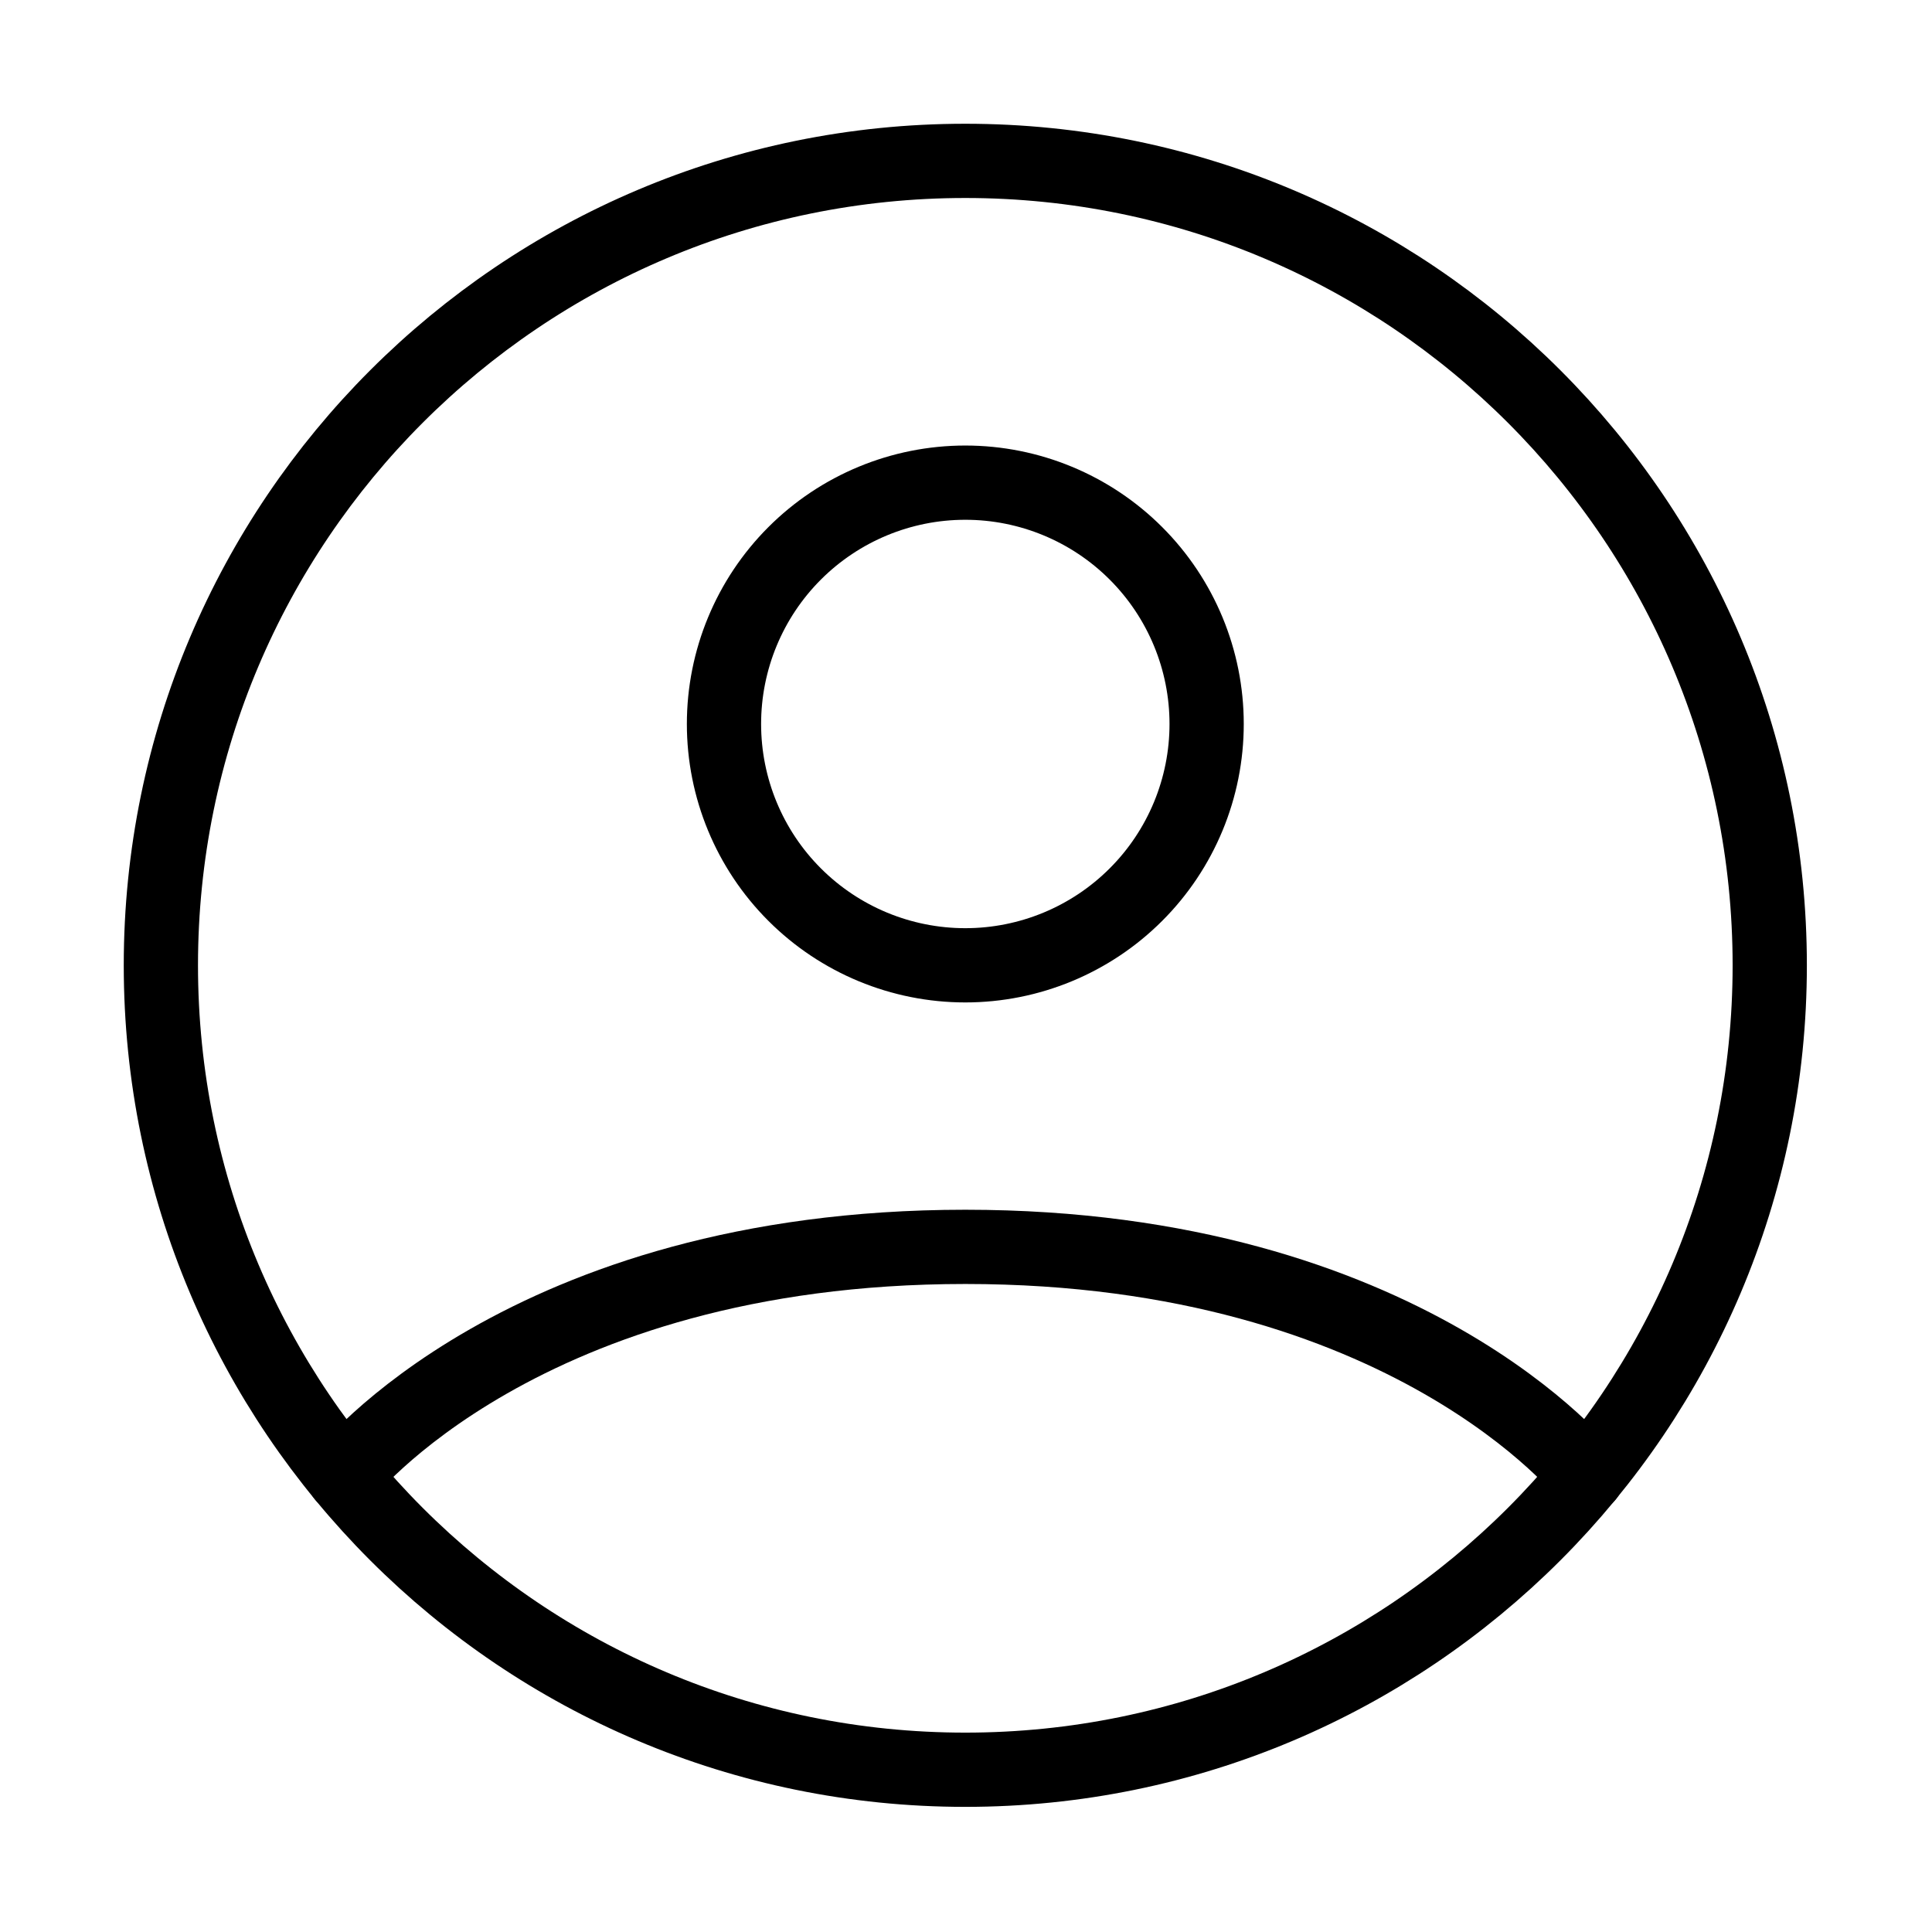
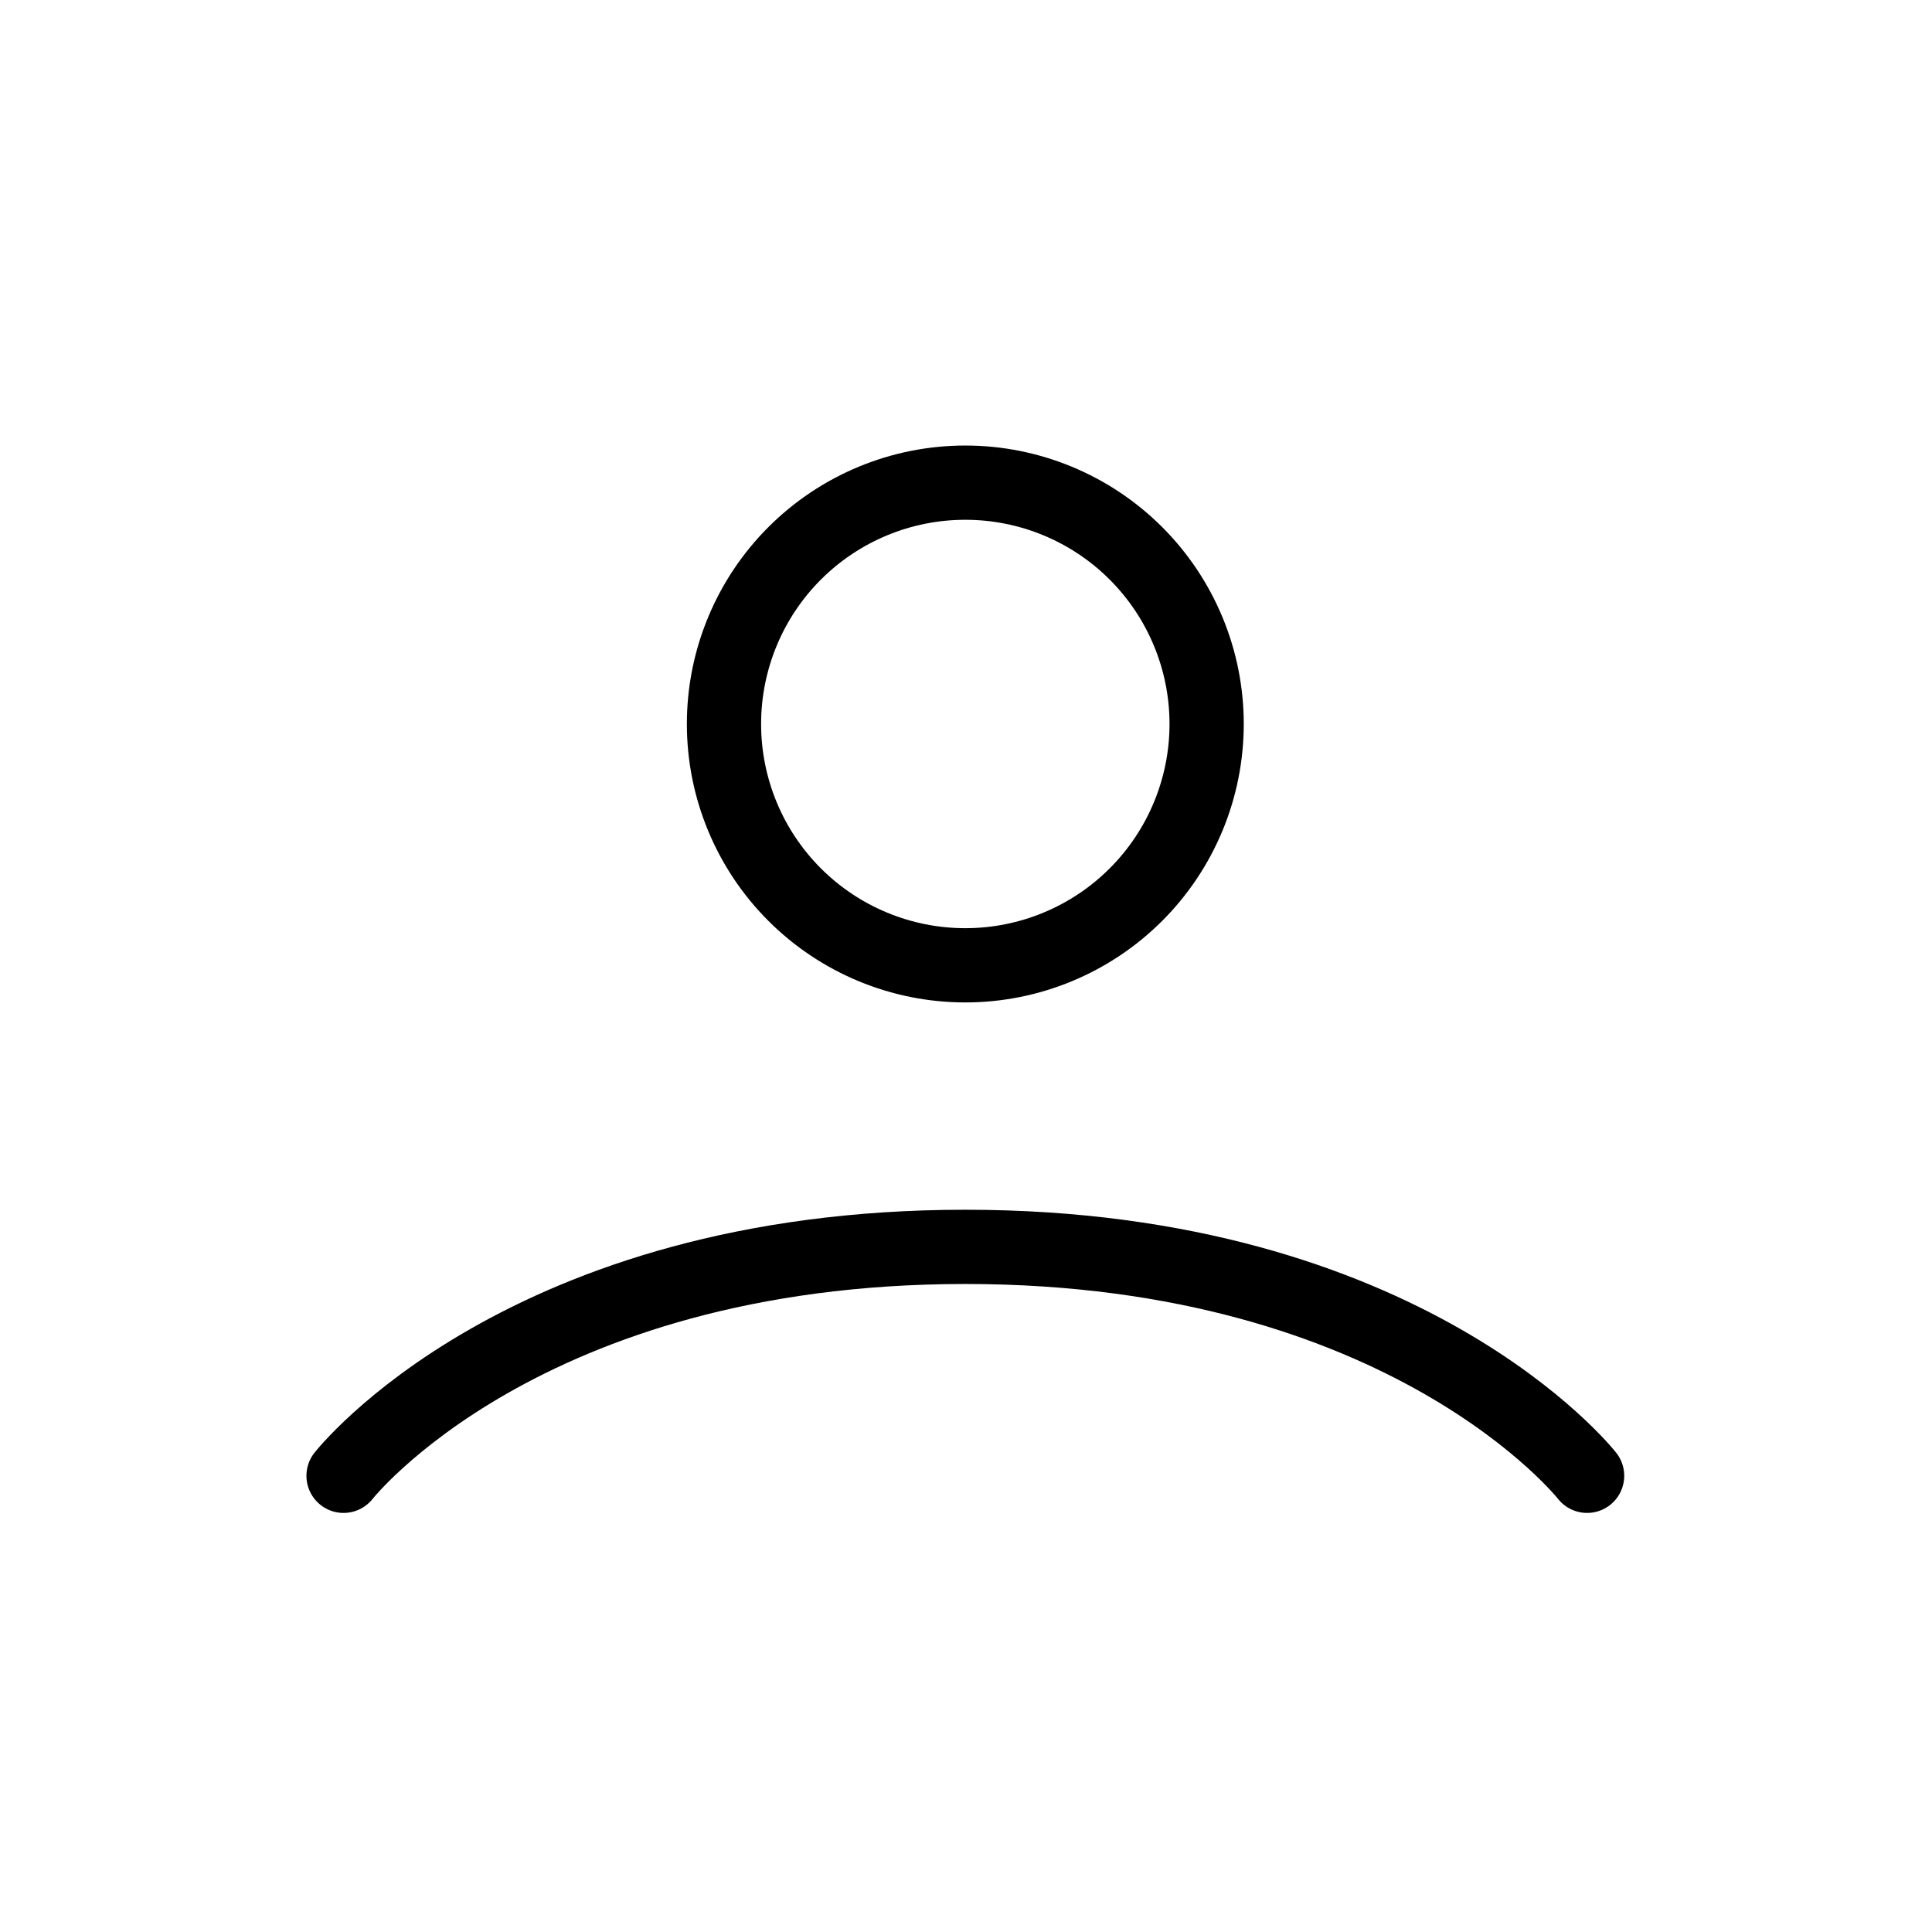
<svg xmlns="http://www.w3.org/2000/svg" width="56" height="56" viewBox="0 0 56 56" fill="none">
-   <path d="M27.98 4.663C15.102 4.663 4.663 15.102 4.663 27.98C4.663 40.858 15.102 51.297 27.98 51.297C40.858 51.297 51.297 40.858 51.297 27.98C51.297 15.102 40.858 4.663 27.98 4.663Z" stroke="black" stroke-width="2.152" stroke-linecap="round" stroke-linejoin="round" />
  <path d="M9.958 42.777C9.958 42.777 15.155 36.141 27.98 36.141C40.804 36.141 46.003 42.777 46.003 42.777M27.98 27.98C29.835 27.98 31.614 27.243 32.926 25.931C34.238 24.62 34.975 22.84 34.975 20.985C34.975 19.13 34.238 17.351 32.926 16.039C31.614 14.727 29.835 13.99 27.98 13.99C26.124 13.99 24.345 14.727 23.033 16.039C21.721 17.351 20.985 19.13 20.985 20.985C20.985 22.84 21.721 24.62 23.033 25.931C24.345 27.243 26.124 27.98 27.98 27.98Z" stroke="black" stroke-width="2.152" stroke-linecap="round" stroke-linejoin="round" />
</svg>